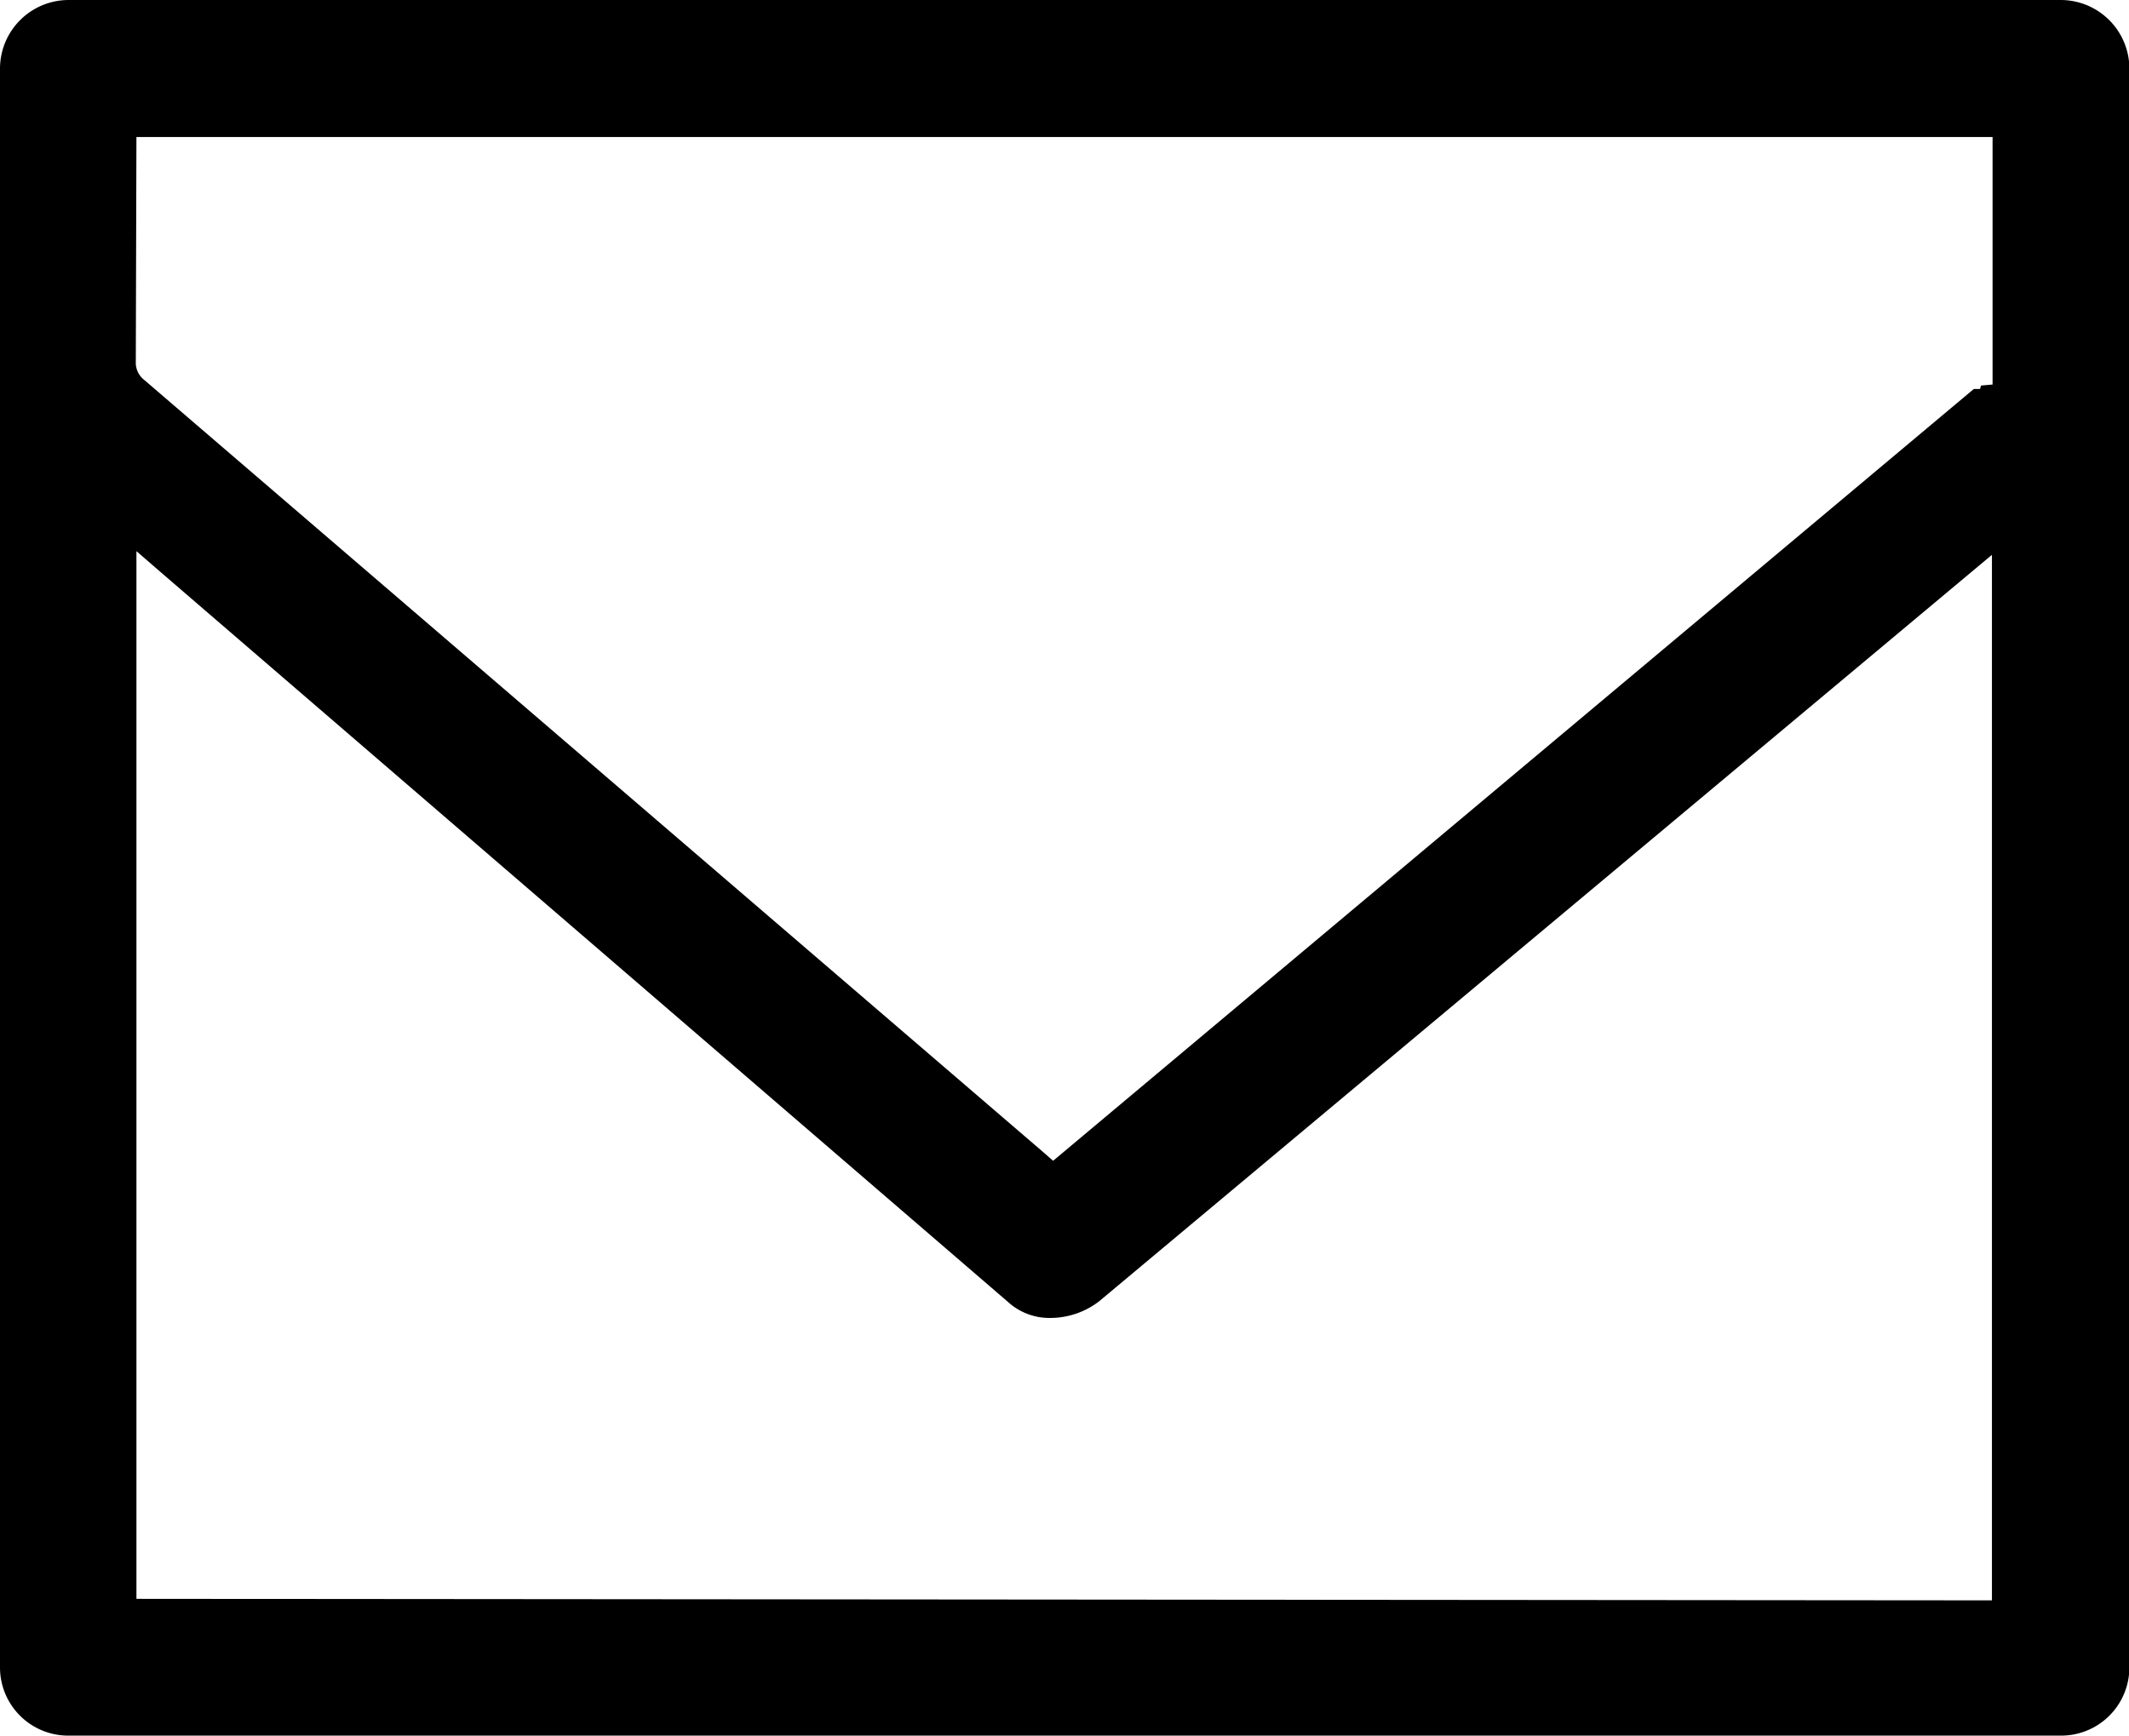
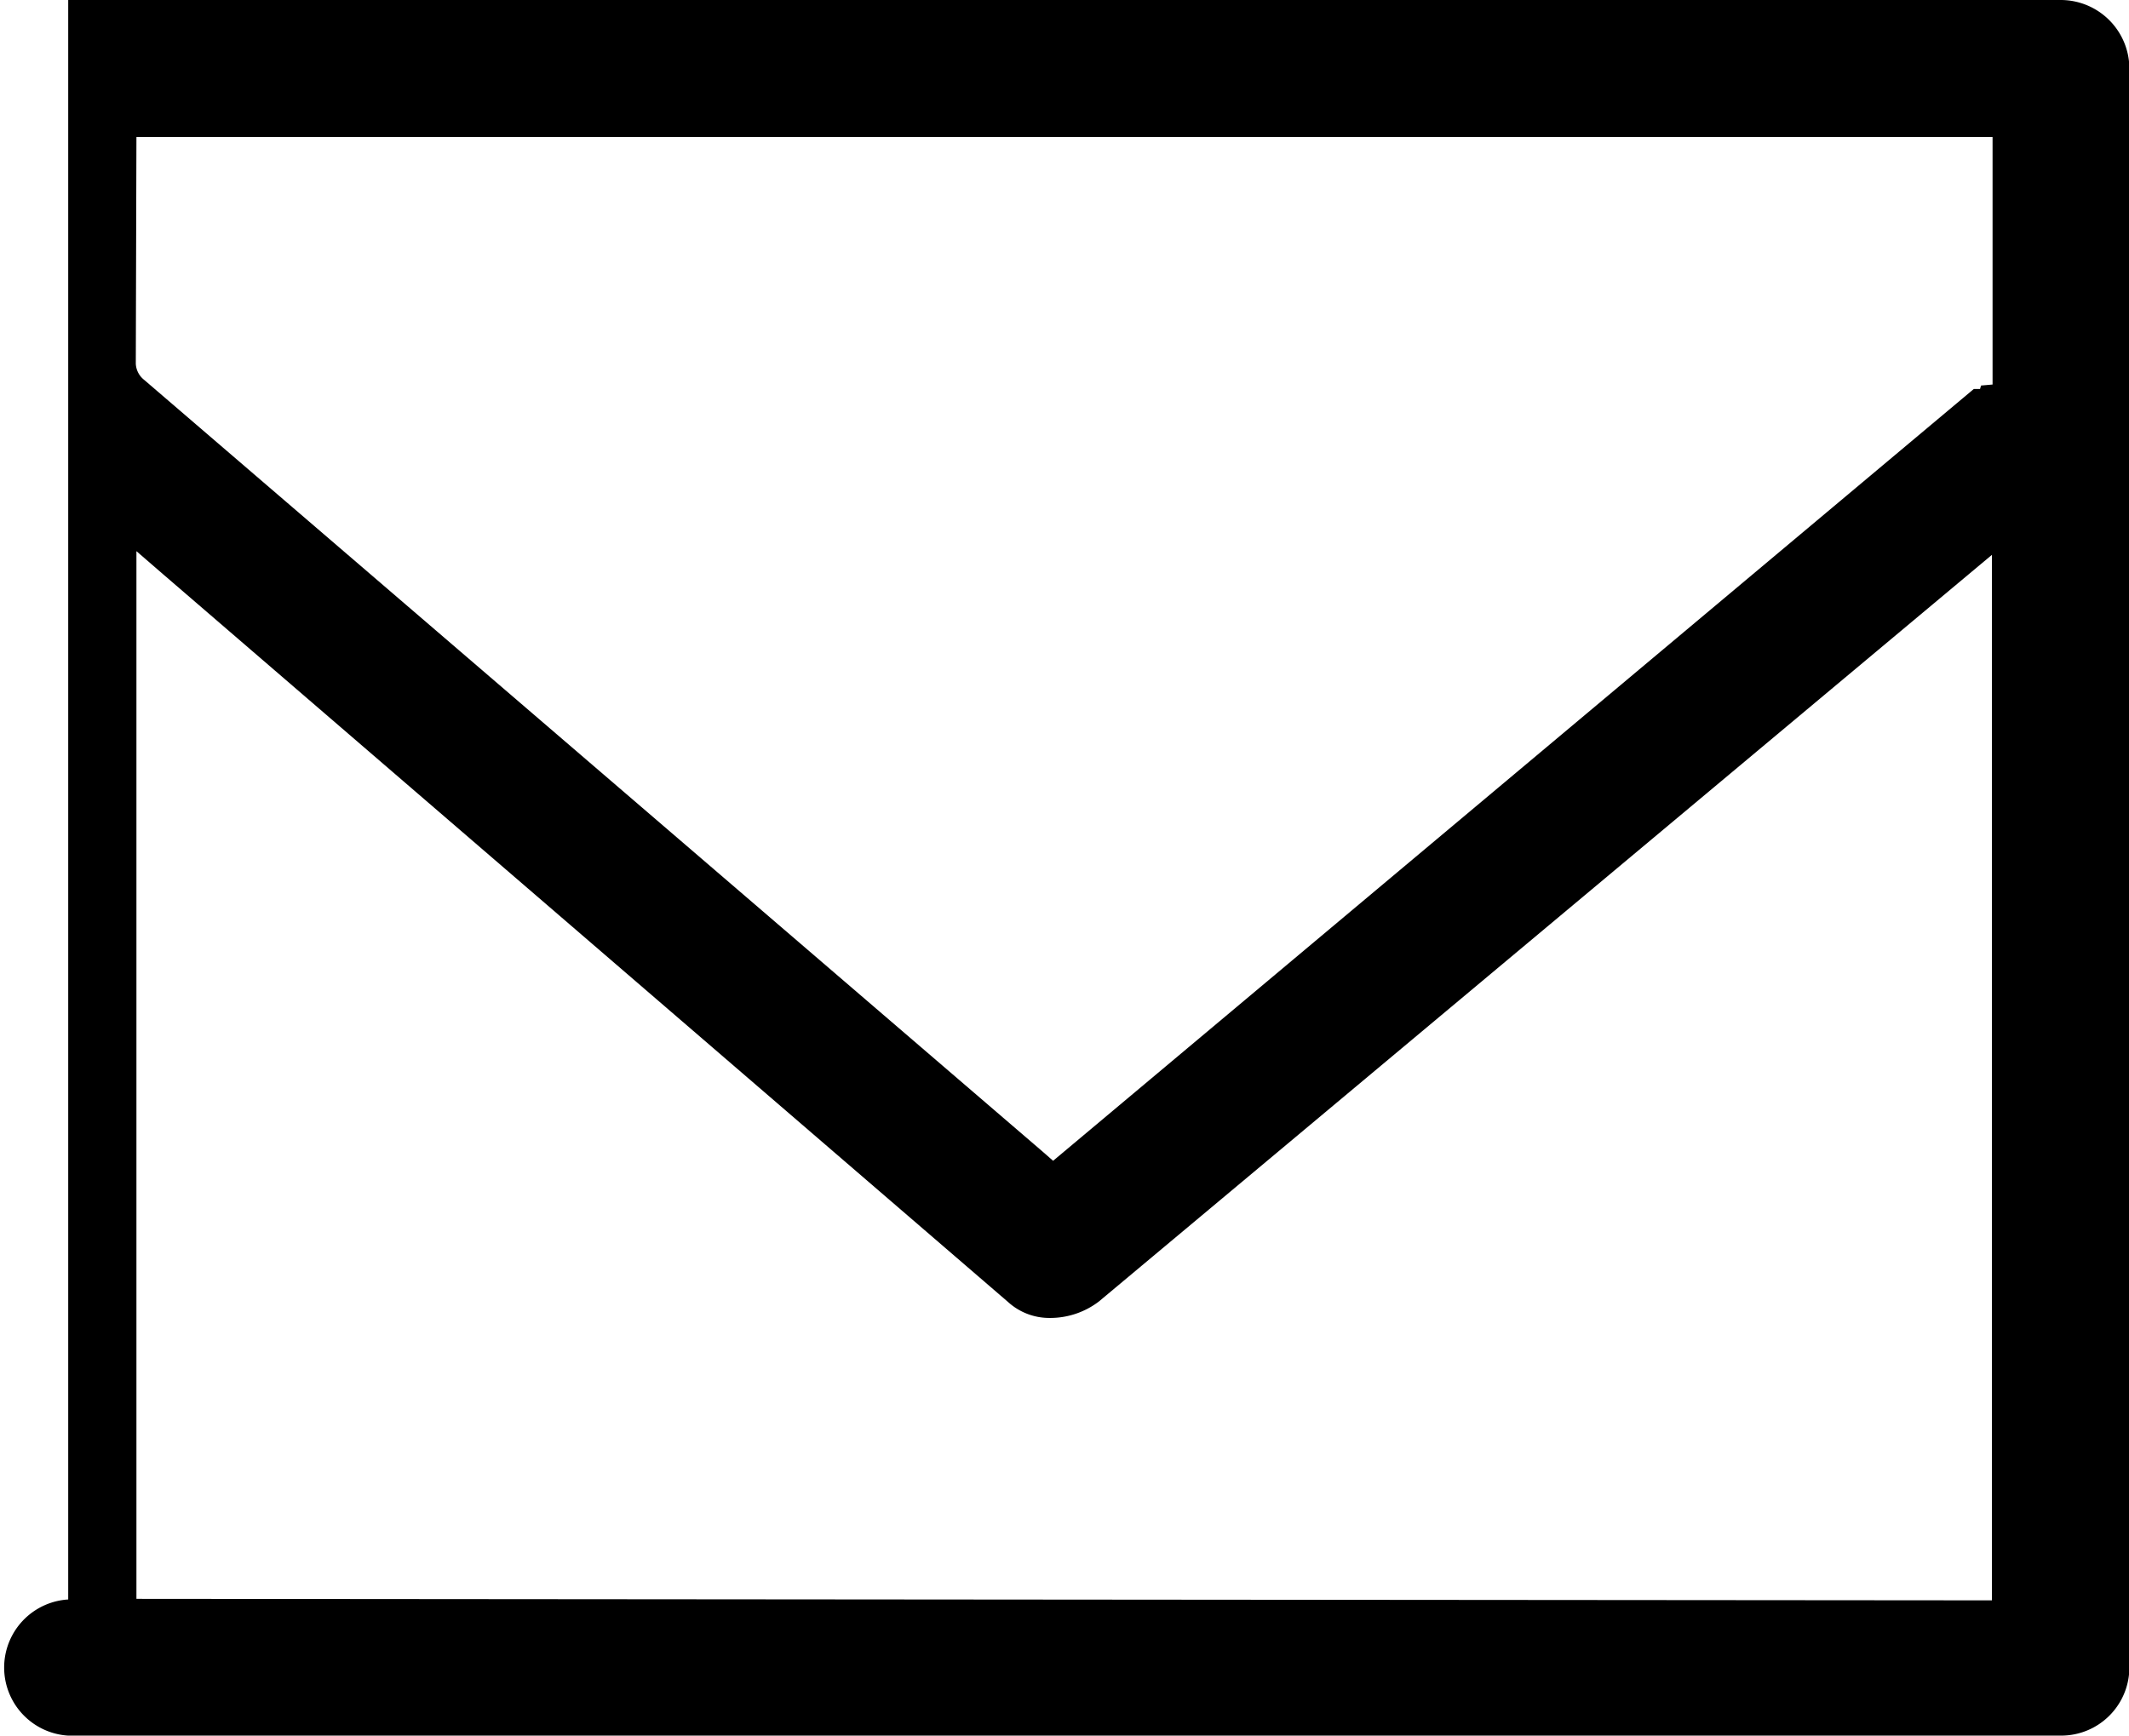
<svg xmlns="http://www.w3.org/2000/svg" id="Group_6656" data-name="Group 6656" width="16.822" height="13.717" viewBox="0 0 16.822 13.717">
  <path id="Path_8633" data-name="Path 8633" d="M35.467,738.716a.721.721,0,0,1-.492-.191l-6.469-5.571v7.475l14.155.012v-7.472l-6.644,5.559a.906.906,0,0,1-.534.188Z" transform="translate(-27.176 -728.047)" fill="none" />
-   <path id="Path_8634" data-name="Path 8634" d="M42.611,732.372a.114.114,0,0,1,.057-.052v-1.493H28.506v1.5l6.993,6.012Z" transform="translate(-27.176 -729.492)" fill="none" />
-   <path id="Path_8637" data-name="Path 8637" d="M28.253,743.749H44a.539.539,0,0,0,.539-.537V730.571a.543.543,0,0,0-.541-.539H28.253a.543.543,0,0,0-.539.539v12.641A.539.539,0,0,0,28.253,743.749Zm.539-12.634H43.458v1.956l-.091.008-.008.027H43.31l-7.275,6.1-.081-.071-7.1-6.1a.173.173,0,0,1-.067-.128Zm0,3.273.208.18,6.679,5.754a.484.484,0,0,0,.326.126h.012a.634.634,0,0,0,.381-.131l7.055-5.9v8.263l-14.661-.012Z" transform="translate(-27.714 -730.032)" />
+   <path id="Path_8637" data-name="Path 8637" d="M28.253,743.749H44a.539.539,0,0,0,.539-.537V730.571a.543.543,0,0,0-.541-.539H28.253v12.641A.539.539,0,0,0,28.253,743.749Zm.539-12.634H43.458v1.956l-.091.008-.008.027H43.31l-7.275,6.1-.081-.071-7.1-6.1a.173.173,0,0,1-.067-.128Zm0,3.273.208.18,6.679,5.754a.484.484,0,0,0,.326.126h.012a.634.634,0,0,0,.381-.131l7.055-5.9v8.263l-14.661-.012Z" transform="translate(-27.714 -730.032)" />
</svg>